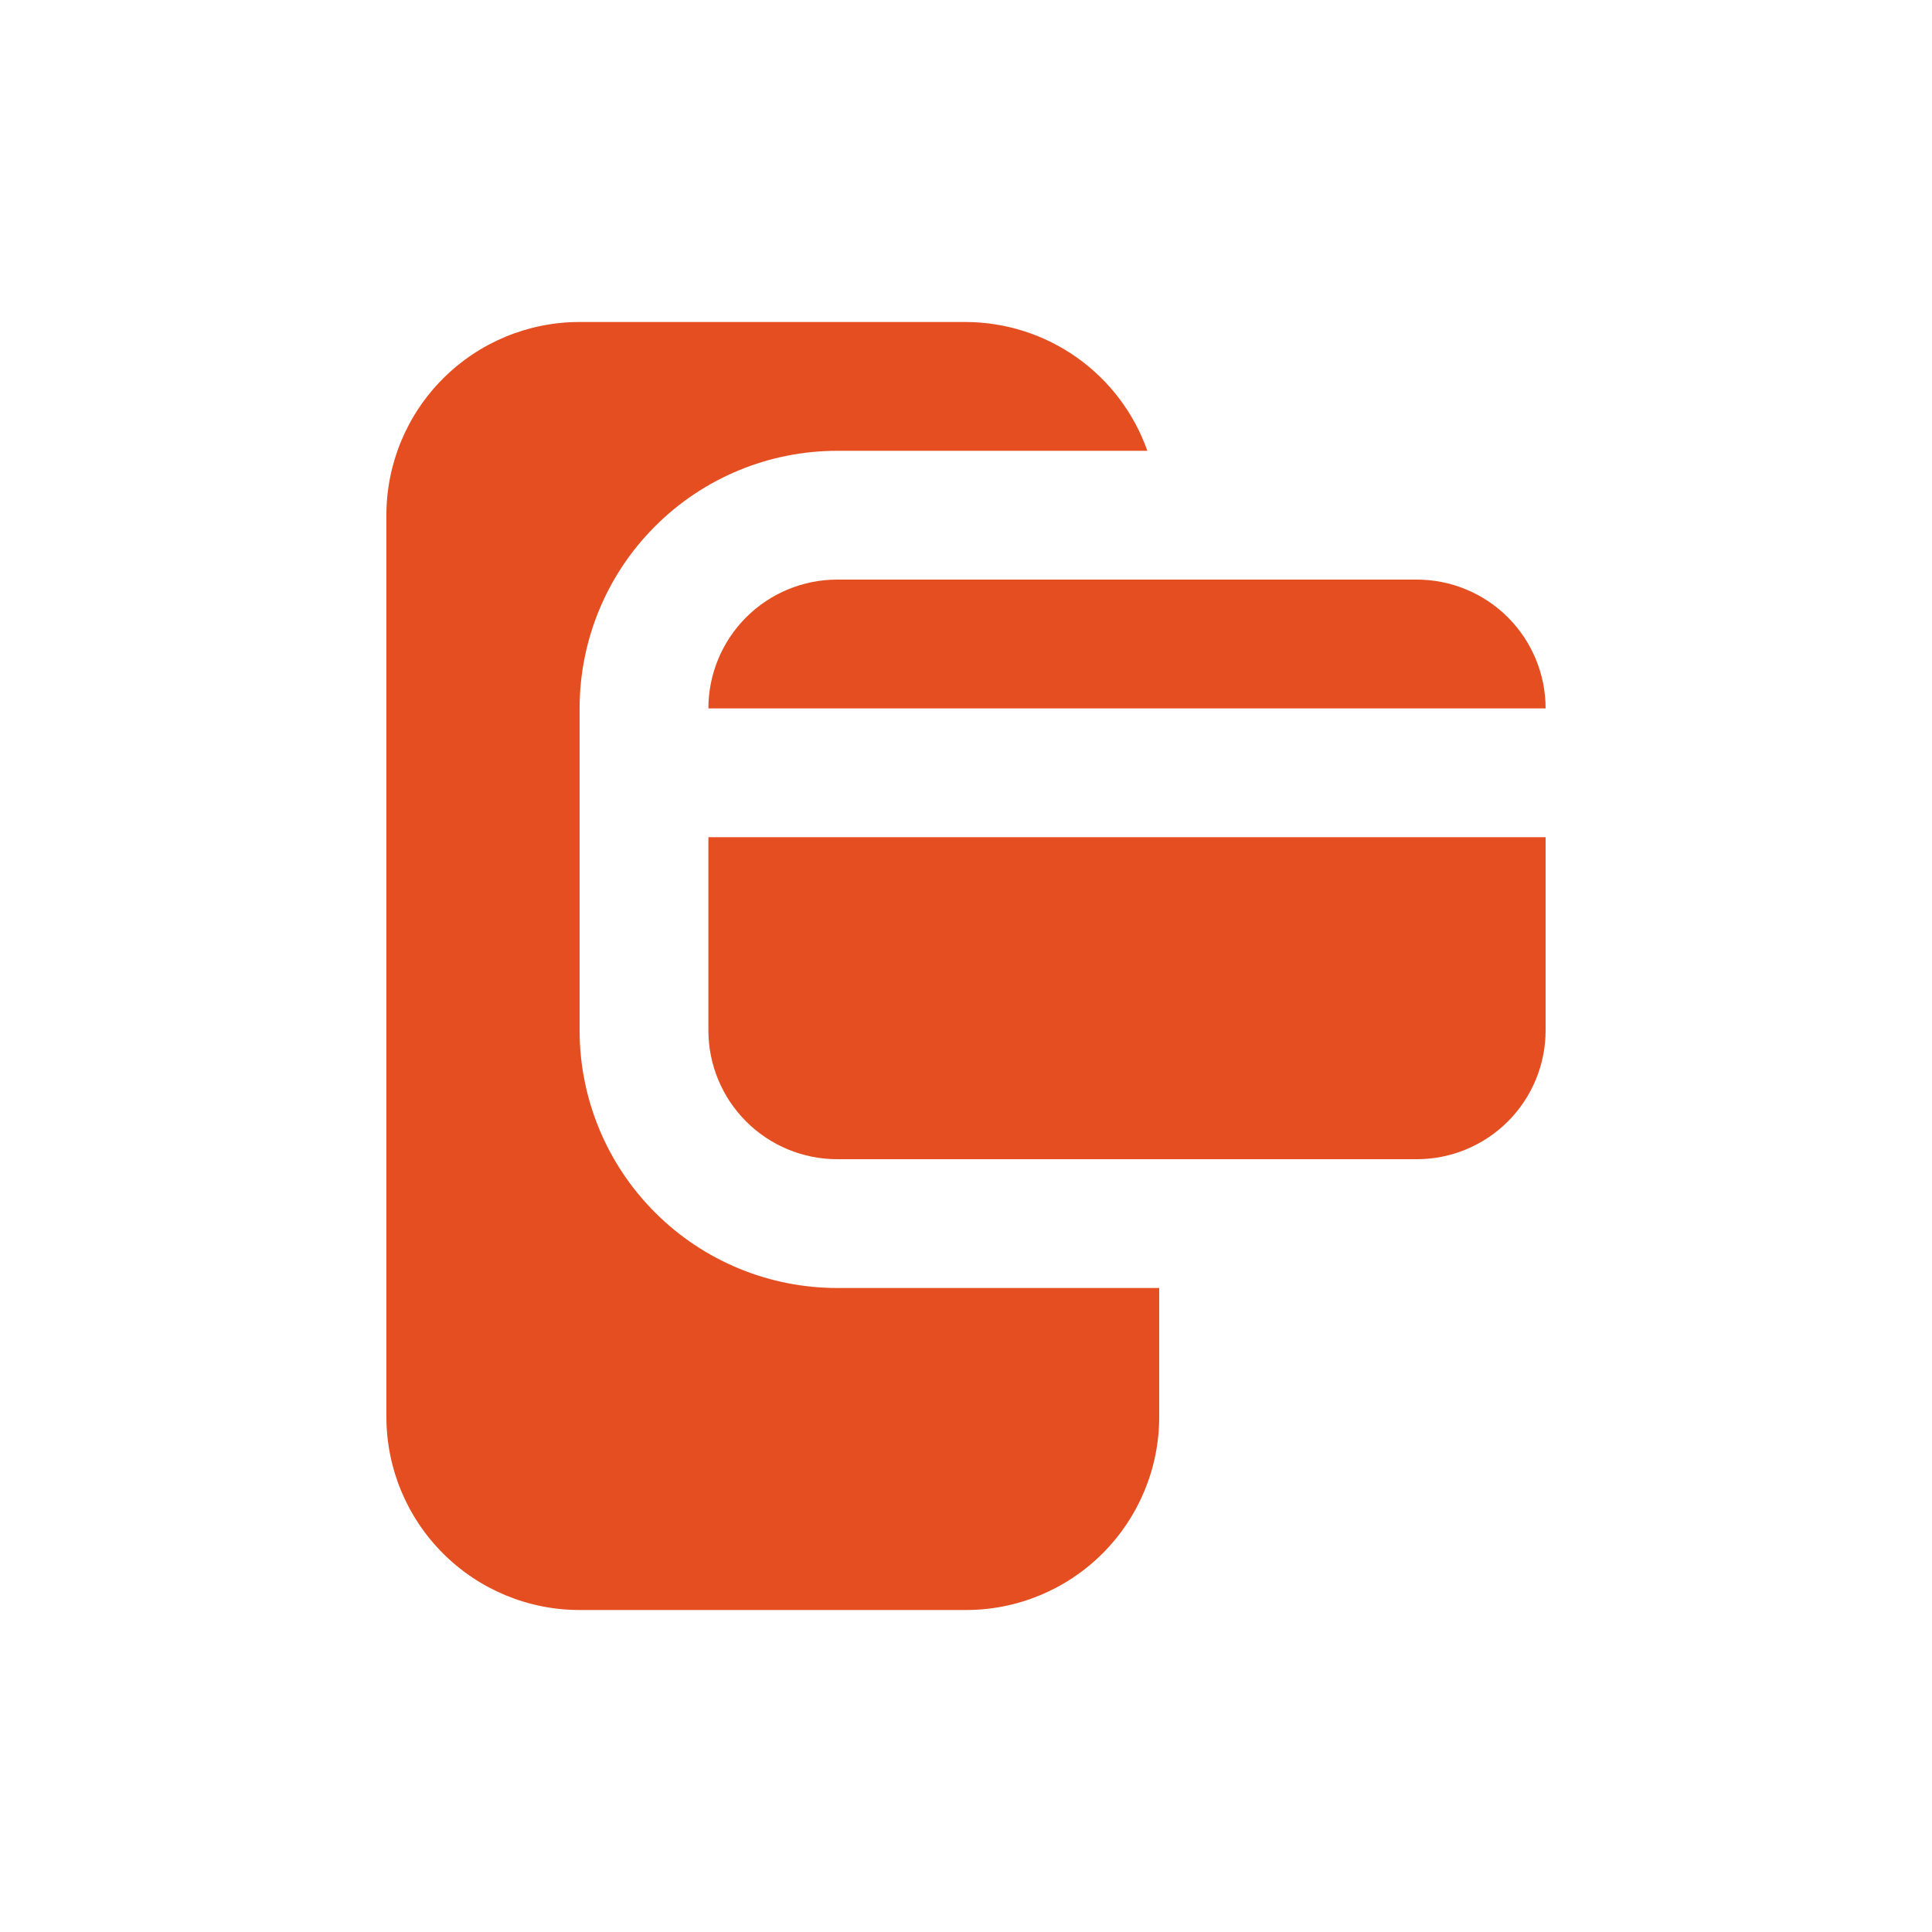
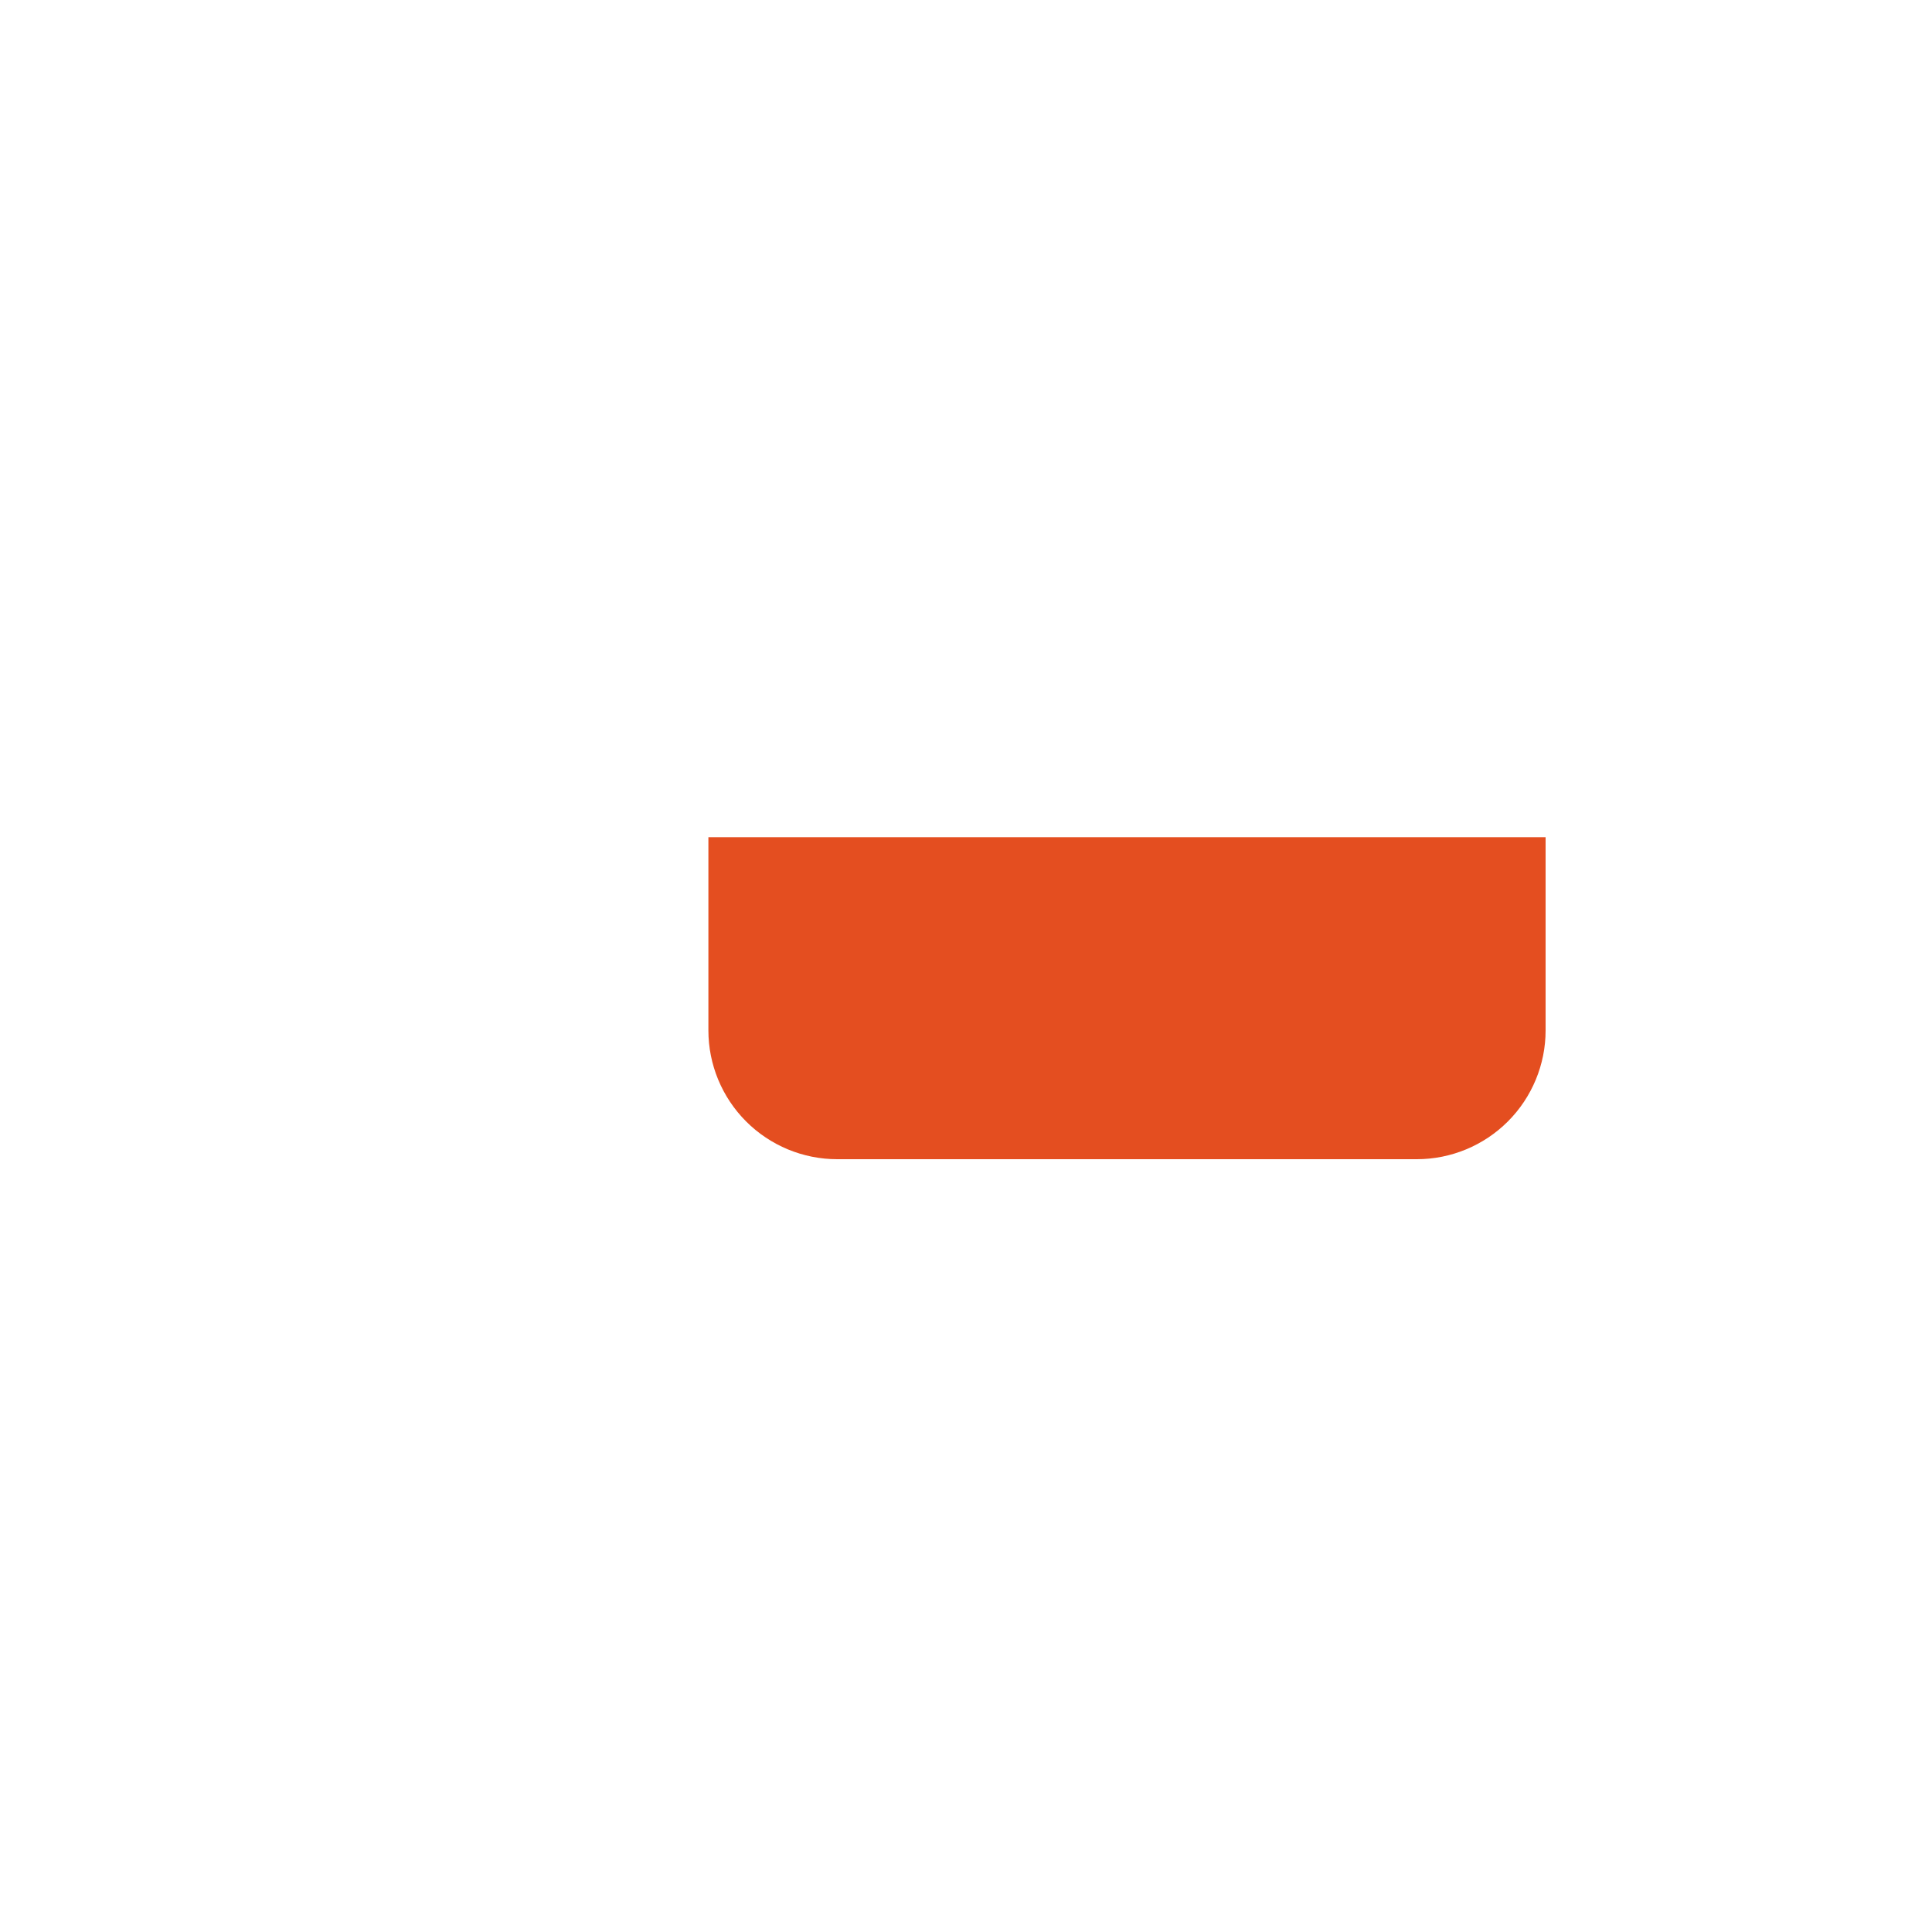
<svg xmlns="http://www.w3.org/2000/svg" width="30" height="30" viewBox="0 0 30 30" fill="none">
  <path d="M11 13V16C11 16.53 11.211 17.039 11.586 17.414C11.961 17.789 12.47 18 13 18H22C22.53 18 23.039 17.789 23.414 17.414C23.789 17.039 24 16.53 24 16V13H11Z" fill="#EF5222" />
  <path d="M11 13V16C11 16.53 11.211 17.039 11.586 17.414C11.961 17.789 12.47 18 13 18H22C22.53 18 23.039 17.789 23.414 17.414C23.789 17.039 24 16.53 24 16V13H11Z" fill="black" fill-opacity="0.05" />
-   <path d="M22 9H13C12.47 9 11.961 9.211 11.586 9.586C11.211 9.961 11 10.47 11 11H24C24 10.47 23.789 9.961 23.414 9.586C23.039 9.211 22.53 9 22 9Z" fill="#EF5222" />
-   <path d="M22 9H13C12.47 9 11.961 9.211 11.586 9.586C11.211 9.961 11 10.47 11 11H24C24 10.47 23.789 9.961 23.414 9.586C23.039 9.211 22.53 9 22 9Z" fill="black" fill-opacity="0.05" />
-   <path d="M13 20C11.939 20 10.922 19.579 10.172 18.828C9.421 18.078 9 17.061 9 16V11C9 9.939 9.421 8.922 10.172 8.172C10.922 7.421 11.939 7 13 7H17.816C17.61 6.417 17.229 5.912 16.725 5.554C16.221 5.196 15.618 5.003 15 5H9C8.204 5 7.441 5.316 6.879 5.879C6.316 6.441 6 7.204 6 8V22C6 22.796 6.316 23.559 6.879 24.121C7.441 24.684 8.204 25 9 25H15C15.796 25 16.559 24.684 17.121 24.121C17.684 23.559 18 22.796 18 22V20H13Z" fill="#EF5222" />
-   <path d="M13 20C11.939 20 10.922 19.579 10.172 18.828C9.421 18.078 9 17.061 9 16V11C9 9.939 9.421 8.922 10.172 8.172C10.922 7.421 11.939 7 13 7H17.816C17.61 6.417 17.229 5.912 16.725 5.554C16.221 5.196 15.618 5.003 15 5H9C8.204 5 7.441 5.316 6.879 5.879C6.316 6.441 6 7.204 6 8V22C6 22.796 6.316 23.559 6.879 24.121C7.441 24.684 8.204 25 9 25H15C15.796 25 16.559 24.684 17.121 24.121C17.684 23.559 18 22.796 18 22V20H13Z" fill="black" fill-opacity="0.05" />
</svg>